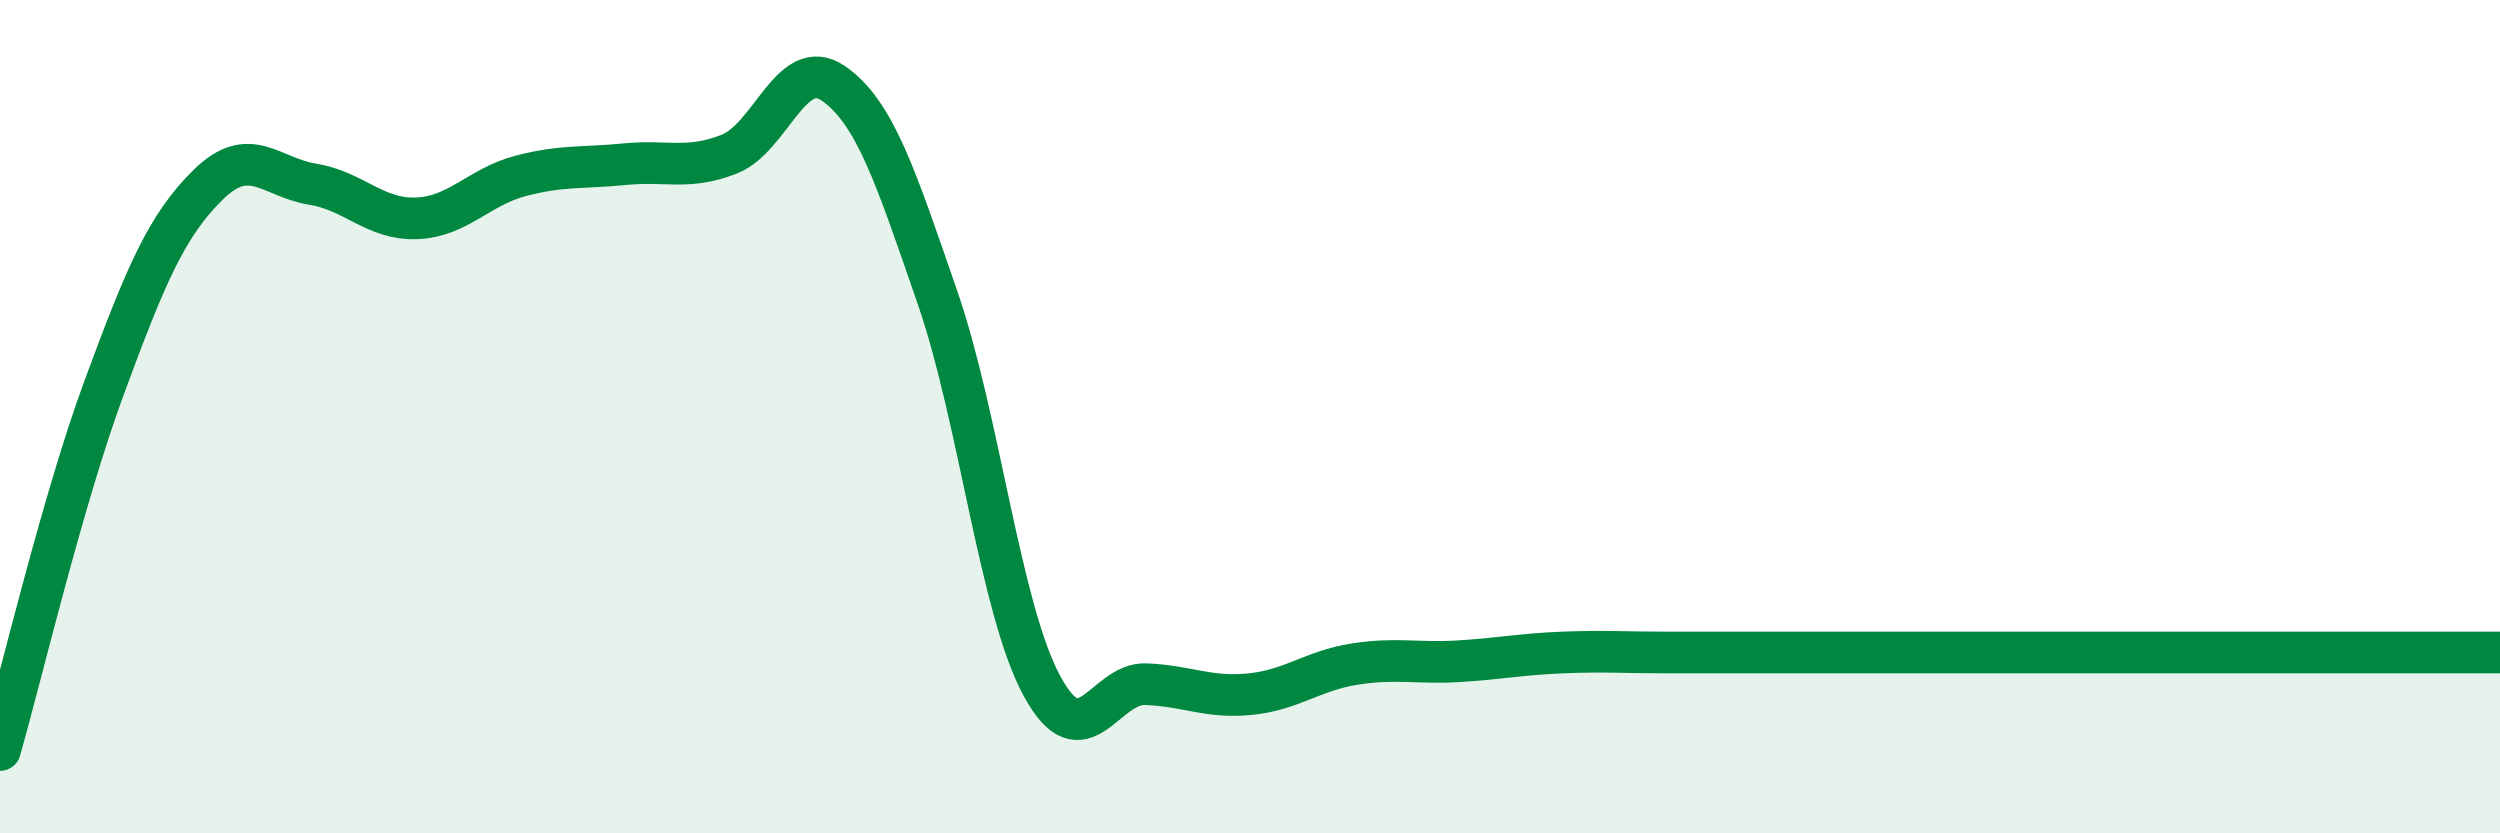
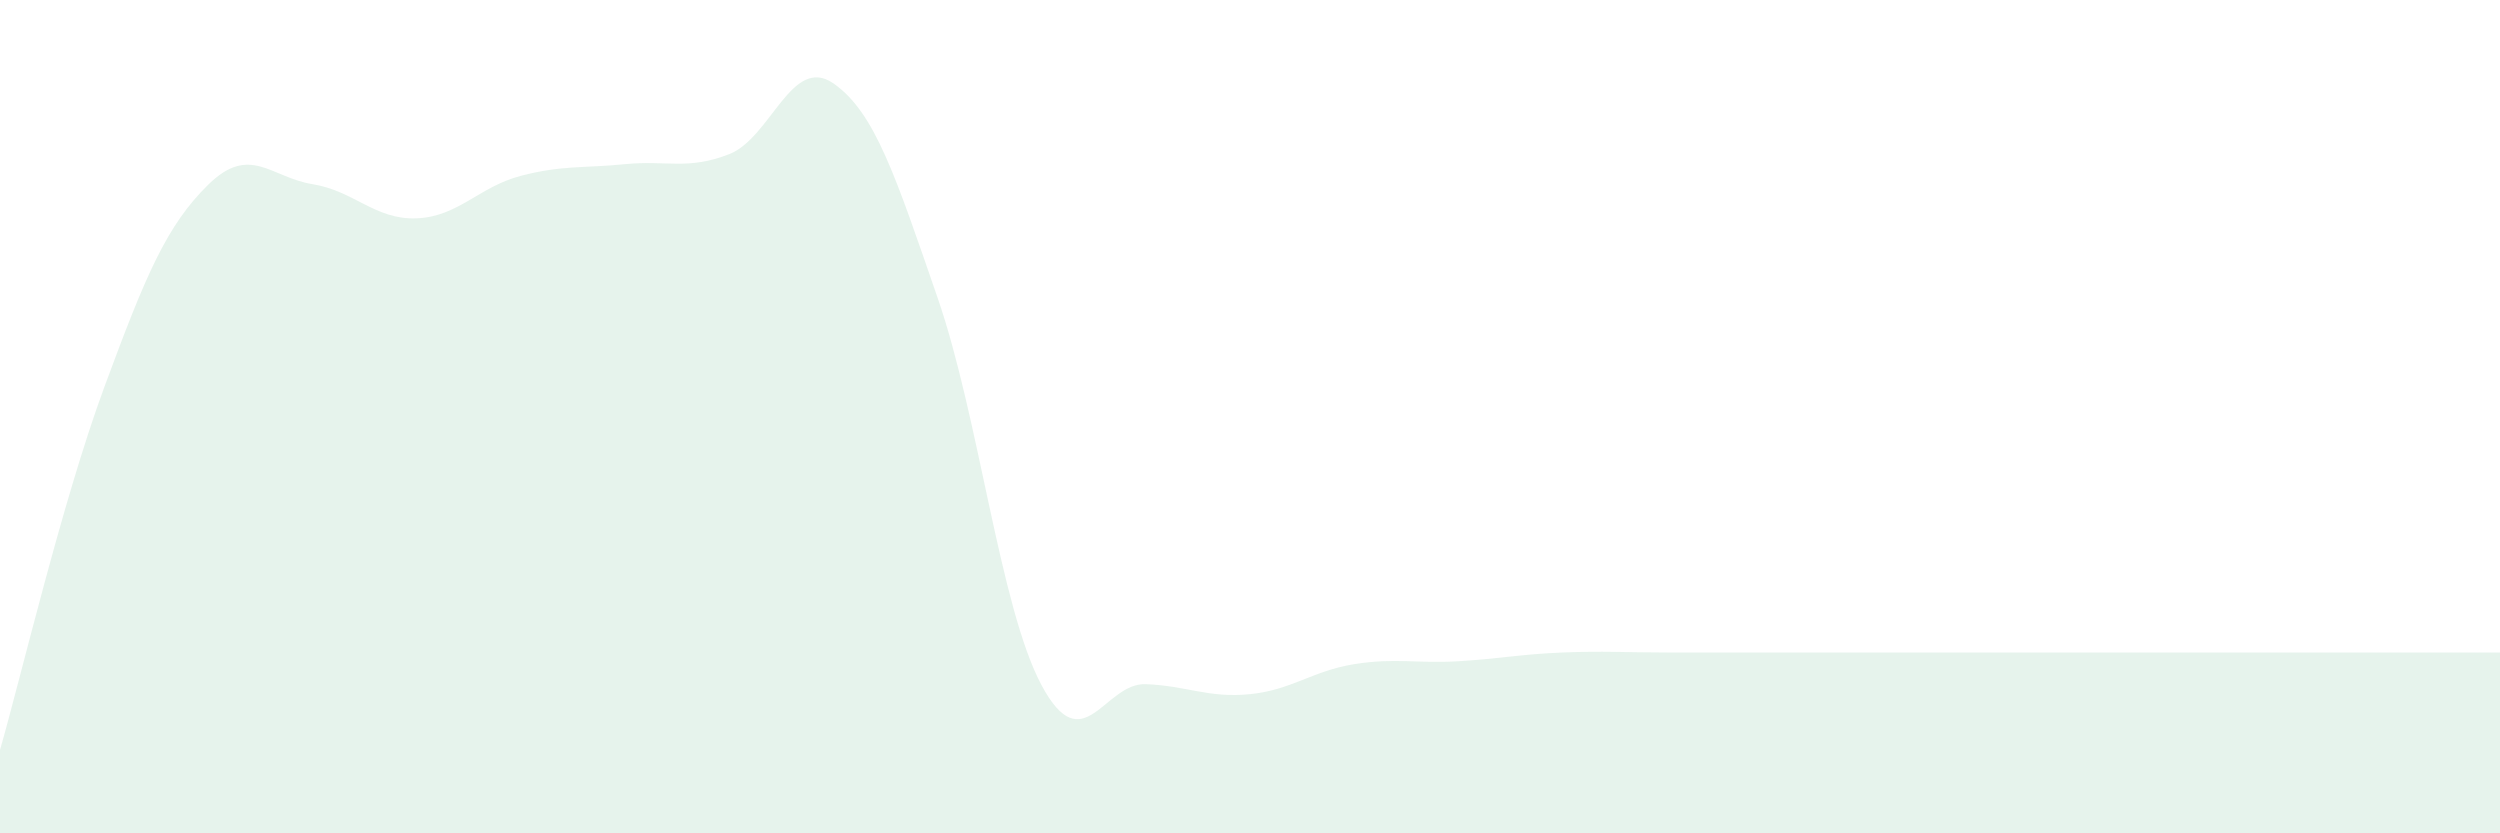
<svg xmlns="http://www.w3.org/2000/svg" width="60" height="20" viewBox="0 0 60 20">
  <path d="M 0,18 C 0.5,16.26 1.5,12.01 2.5,9.3 C 3.5,6.59 4,5.41 5,4.43 C 6,3.45 6.5,4.26 7.5,4.42 C 8.5,4.58 9,5.28 10,5.24 C 11,5.2 11.5,4.48 12.5,4.22 C 13.5,3.96 14,4.04 15,3.94 C 16,3.84 16.5,4.09 17.5,3.7 C 18.5,3.31 19,1.31 20,2 C 21,2.69 21.5,4.25 22.5,7.14 C 23.5,10.03 24,14.59 25,16.45 C 26,18.31 26.5,16.38 27.5,16.42 C 28.5,16.46 29,16.76 30,16.66 C 31,16.56 31.5,16.1 32.5,15.94 C 33.5,15.78 34,15.93 35,15.87 C 36,15.81 36.5,15.7 37.5,15.66 C 38.5,15.62 39,15.66 40,15.66 C 41,15.66 41.5,15.66 42.5,15.66 C 43.5,15.66 44,15.66 45,15.66 C 46,15.66 46.5,15.66 47.5,15.66 C 48.5,15.66 49,15.66 50,15.66 C 51,15.66 51.5,15.66 52.5,15.66 C 53.5,15.66 54,15.66 55,15.66 C 56,15.66 56.5,15.66 57.5,15.66 C 58.5,15.66 59.5,15.66 60,15.66L60 20L0 20Z" fill="#008740" opacity="0.1" stroke-linecap="round" stroke-linejoin="round" />
-   <path d="M 0,18 C 0.5,16.26 1.5,12.01 2.5,9.3 C 3.5,6.59 4,5.41 5,4.43 C 6,3.45 6.5,4.26 7.5,4.42 C 8.5,4.58 9,5.28 10,5.24 C 11,5.2 11.5,4.48 12.5,4.22 C 13.5,3.96 14,4.04 15,3.94 C 16,3.84 16.5,4.09 17.5,3.7 C 18.5,3.31 19,1.31 20,2 C 21,2.69 21.5,4.25 22.5,7.14 C 23.5,10.03 24,14.59 25,16.45 C 26,18.31 26.5,16.38 27.5,16.42 C 28.5,16.46 29,16.76 30,16.66 C 31,16.56 31.5,16.1 32.5,15.94 C 33.5,15.78 34,15.93 35,15.87 C 36,15.81 36.5,15.7 37.5,15.66 C 38.5,15.62 39,15.66 40,15.66 C 41,15.66 41.5,15.66 42.5,15.66 C 43.5,15.66 44,15.66 45,15.66 C 46,15.66 46.5,15.66 47.5,15.66 C 48.5,15.66 49,15.66 50,15.66 C 51,15.66 51.5,15.66 52.5,15.66 C 53.5,15.66 54,15.66 55,15.66 C 56,15.66 56.5,15.66 57.5,15.66 C 58.5,15.66 59.5,15.66 60,15.66" stroke="#008740" stroke-width="1" fill="none" stroke-linecap="round" stroke-linejoin="round" />
</svg>